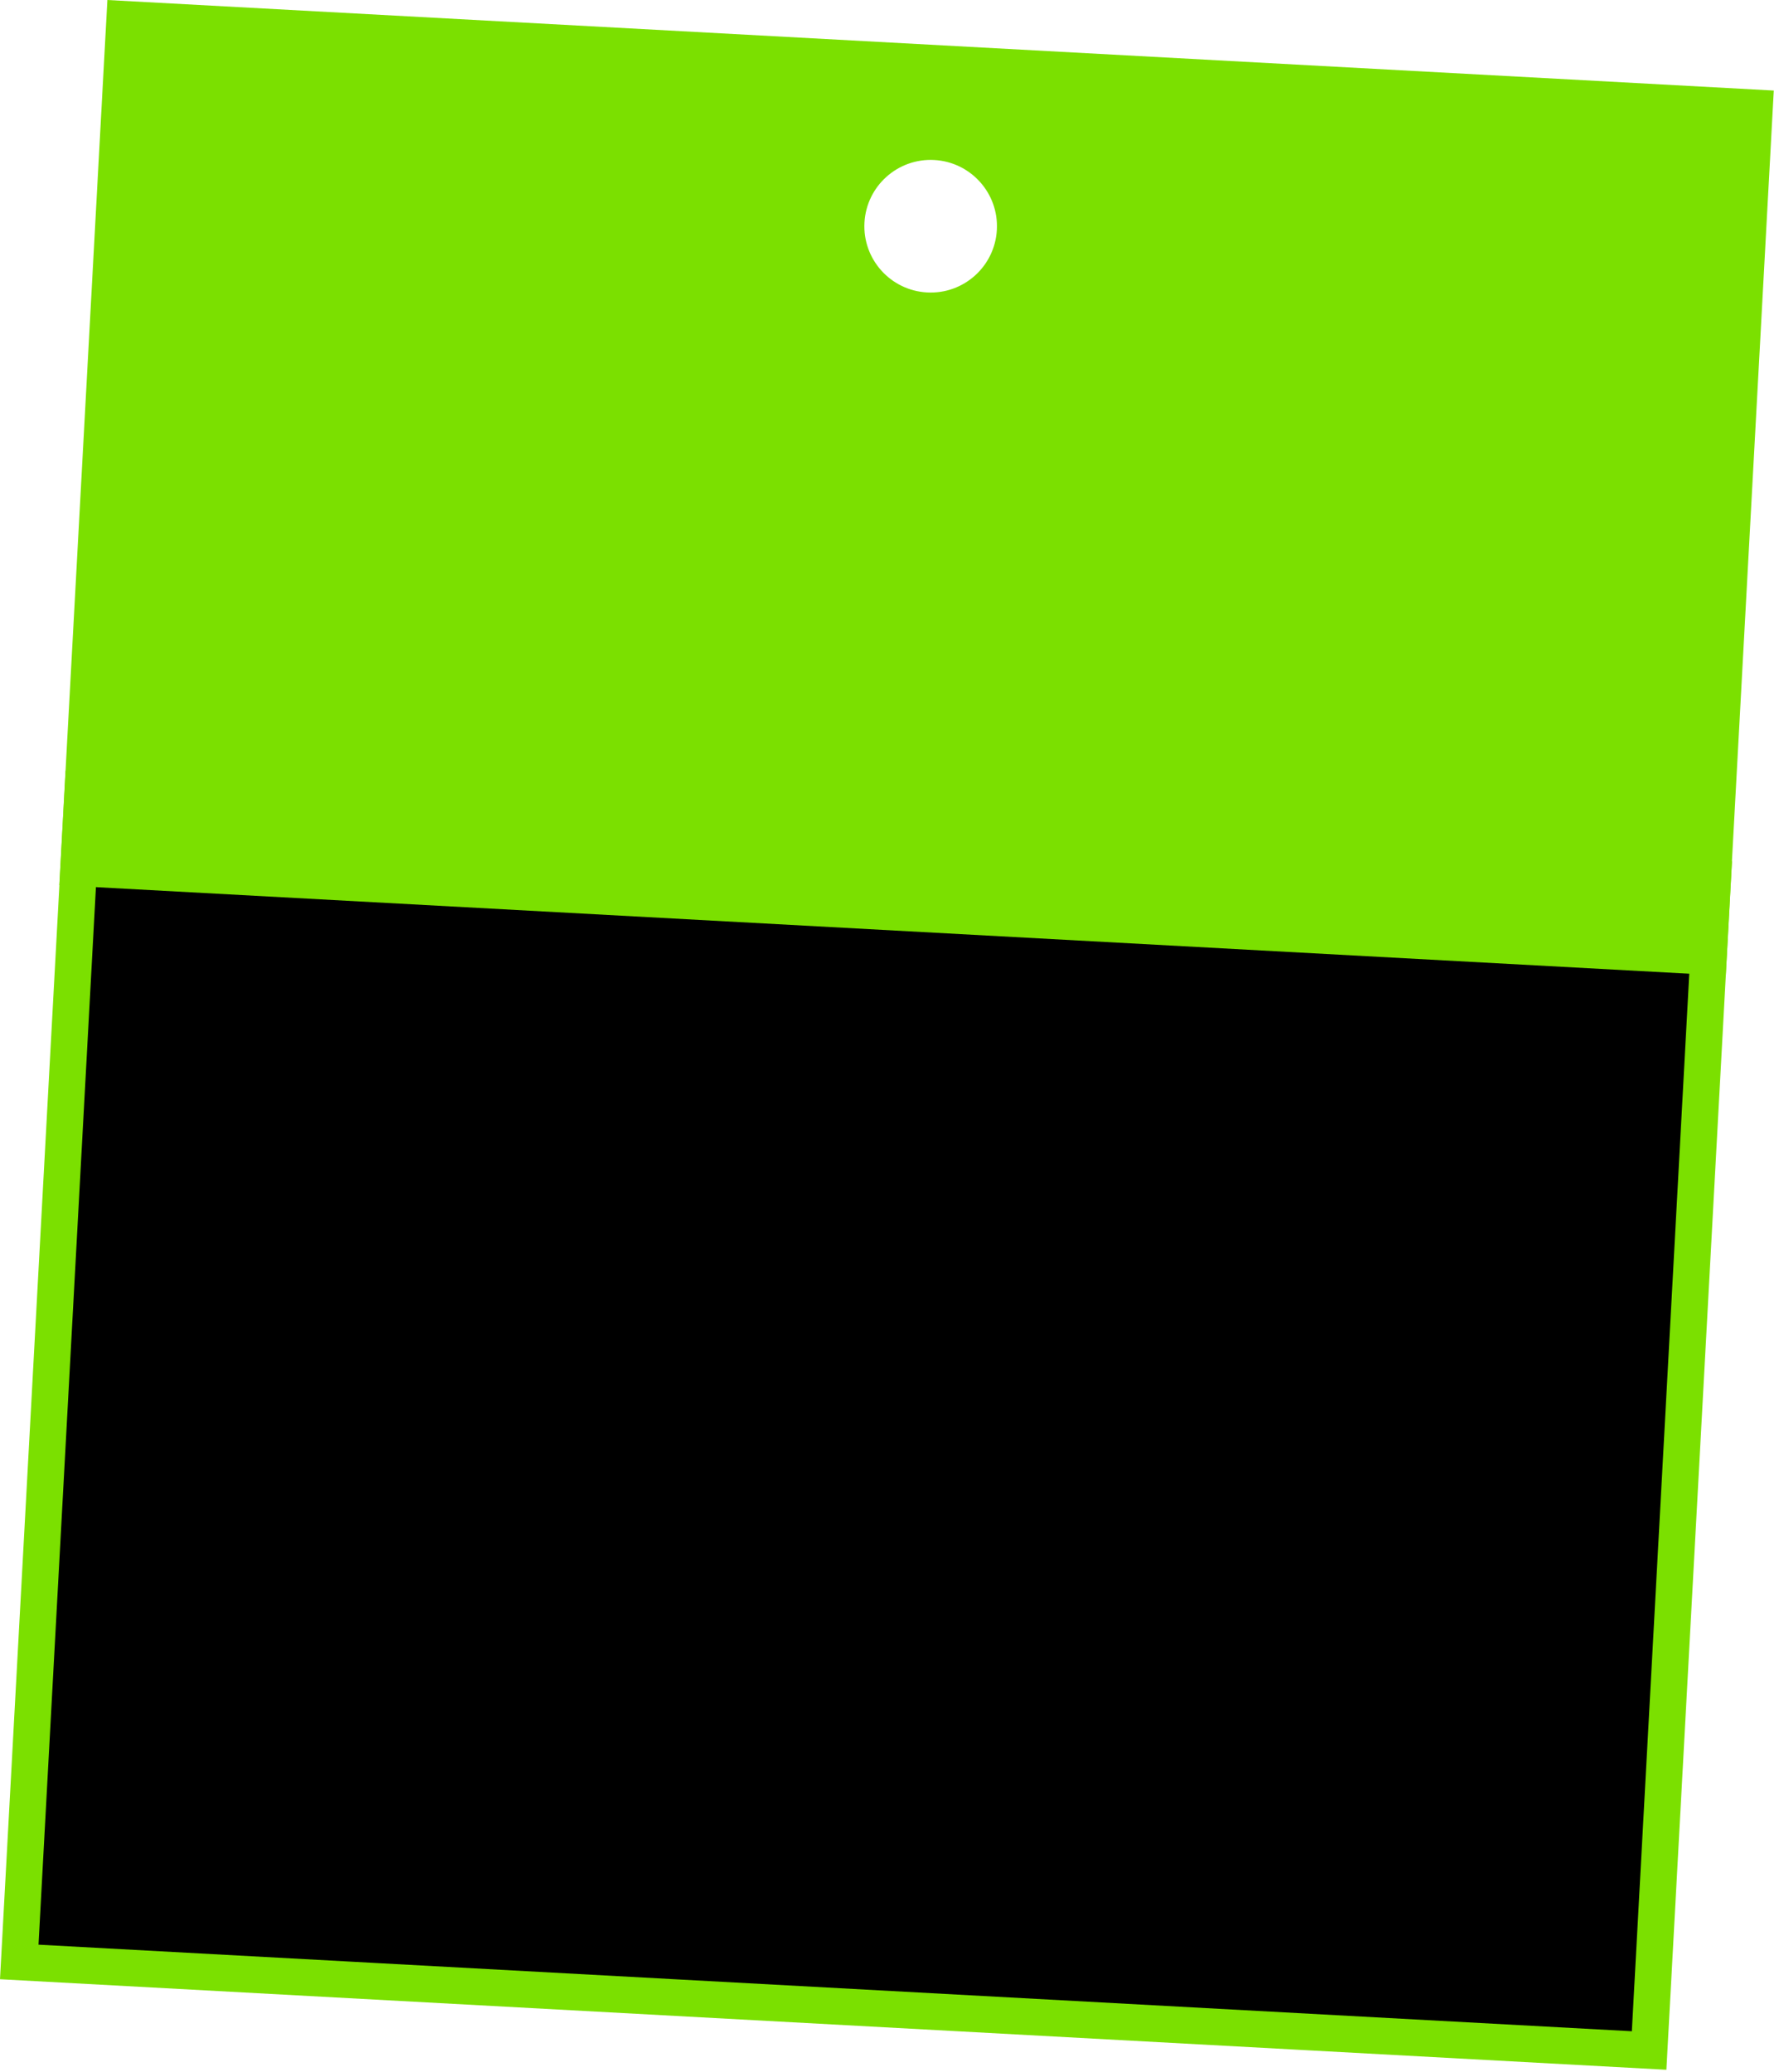
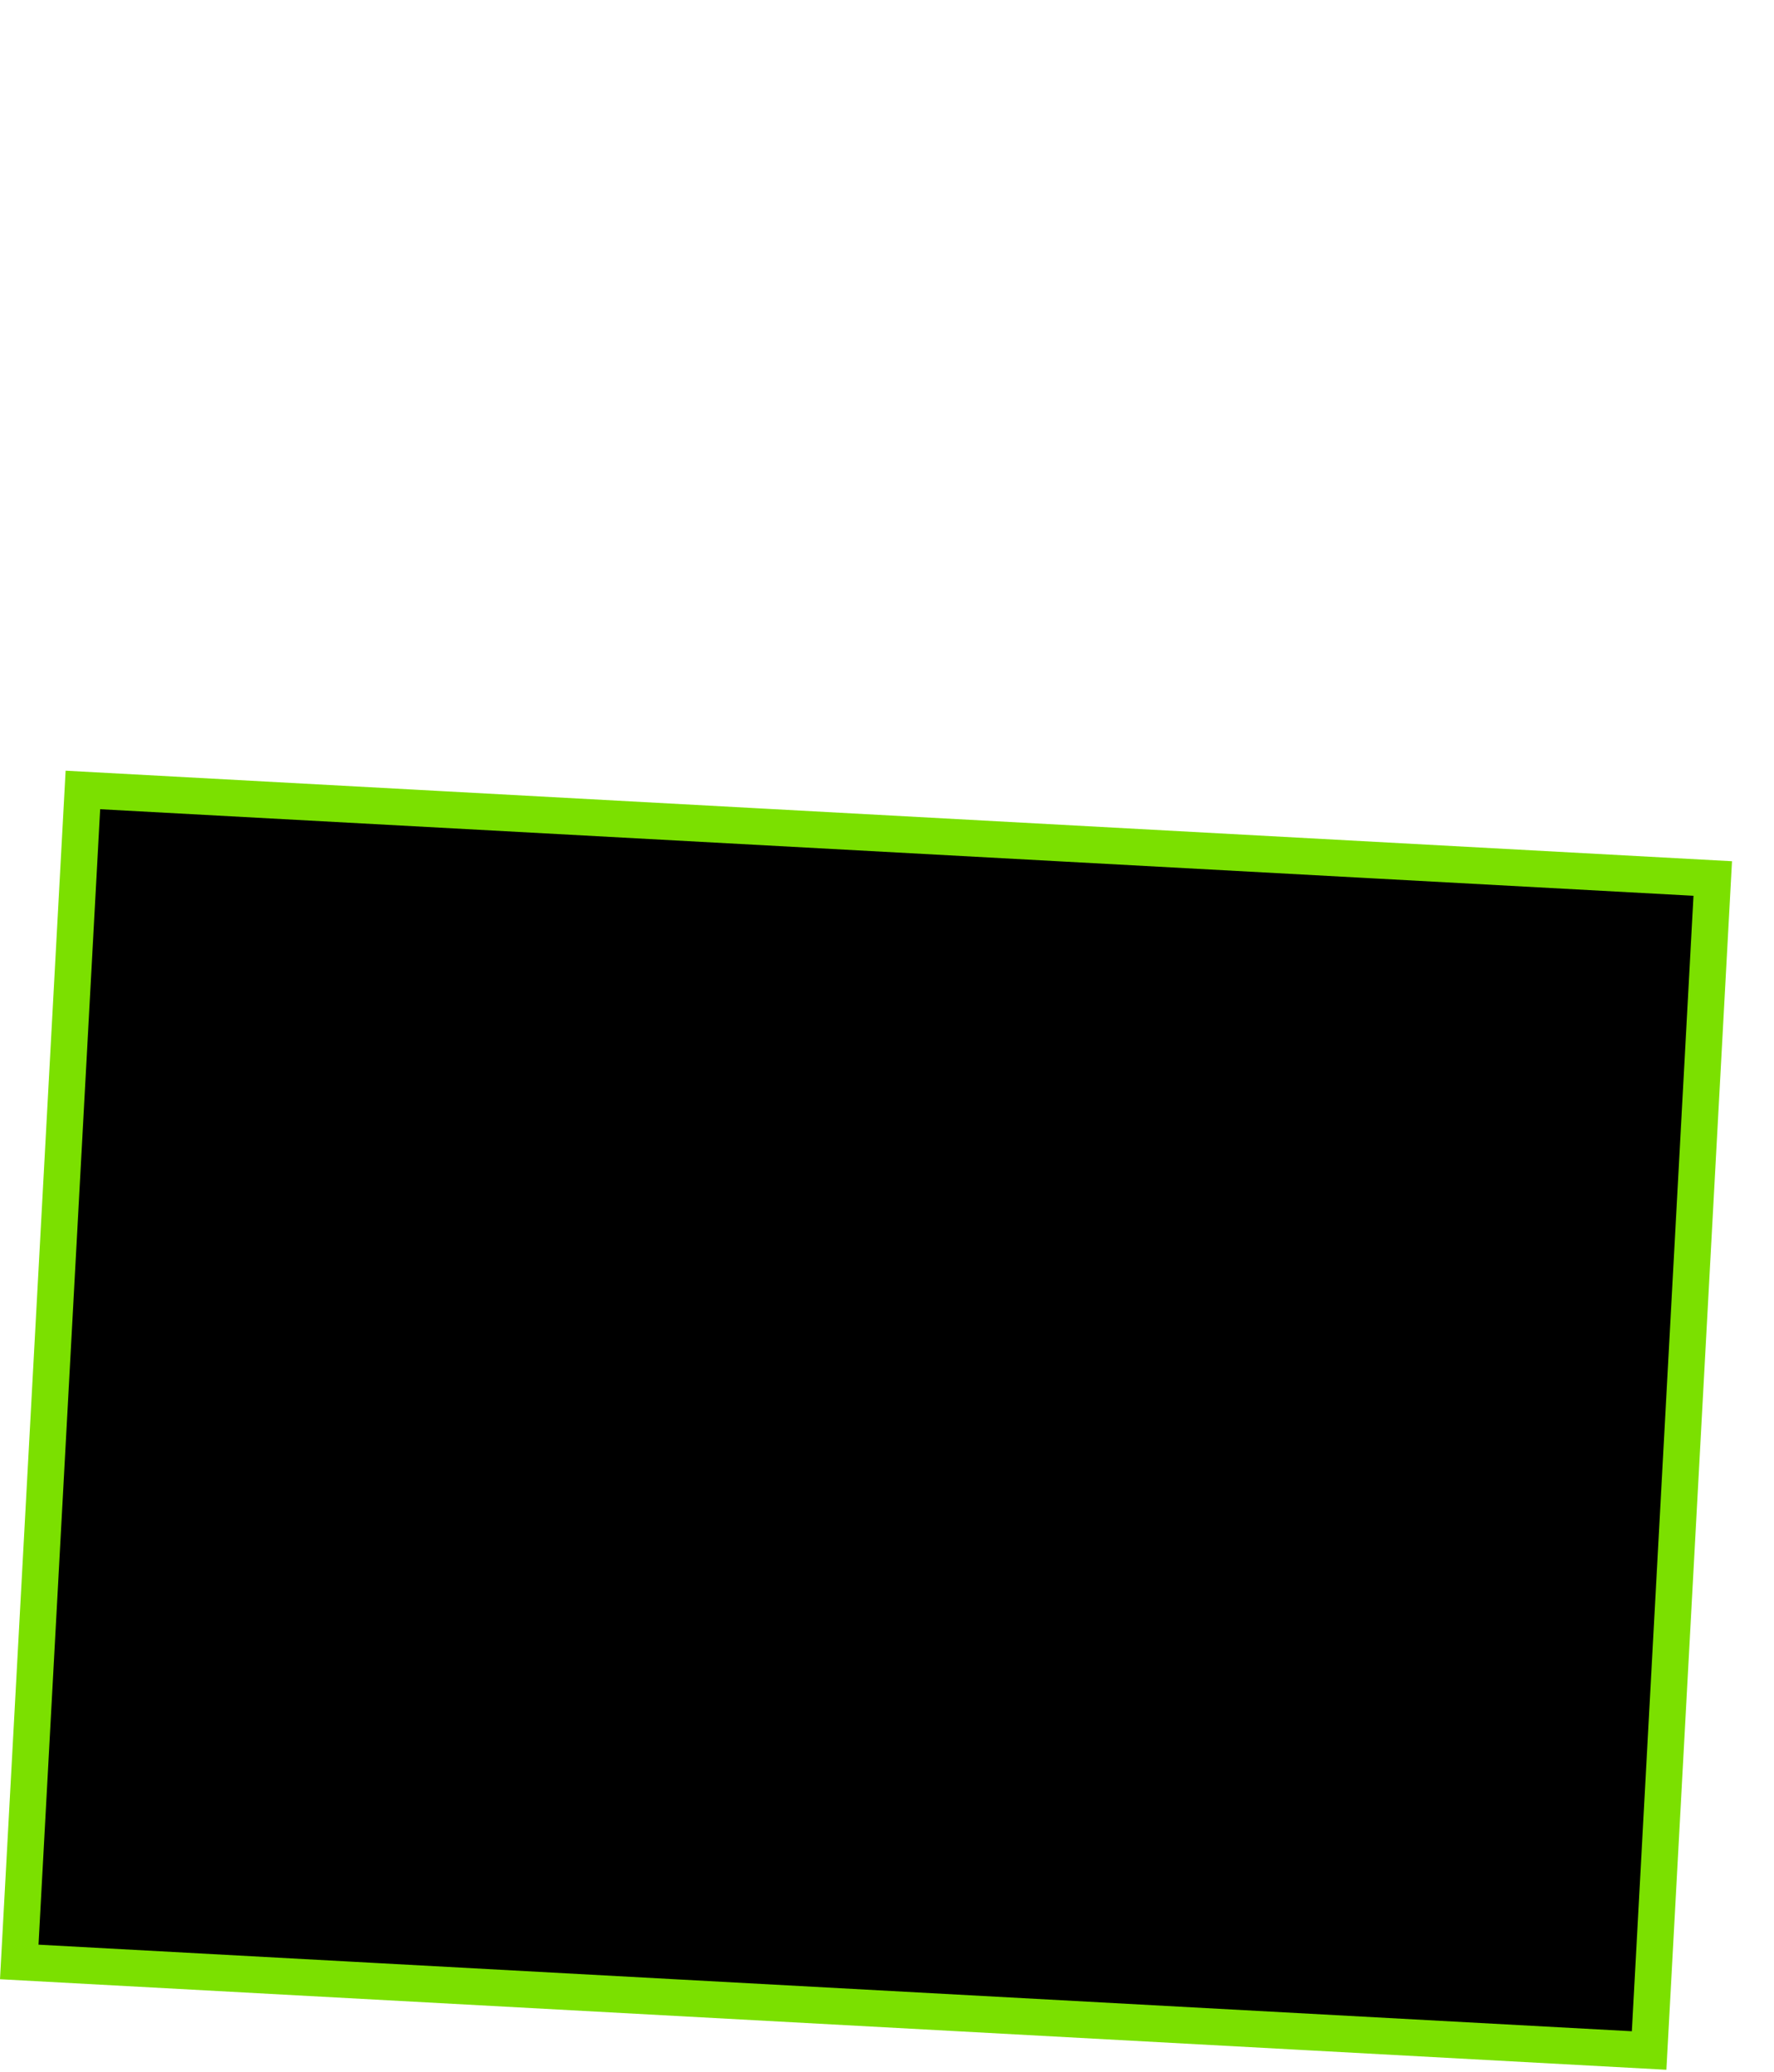
<svg xmlns="http://www.w3.org/2000/svg" width="388" height="453" viewBox="0 0 388 453" fill="none">
  <rect x="18.13" y="172.717" width="357" height="256.628" transform="rotate(3.109 18.13 172.717)" fill="black" stroke="#7BE000" stroke-width="8" />
-   <path fill-rule="evenodd" clip-rule="evenodd" d="M387.95 19.797L23.488 0.001L12.976 193.534L377.439 213.331L387.95 19.797ZM202.765 63.942C210.762 64.376 217.596 58.245 218.029 50.248C218.463 42.252 212.332 35.418 204.336 34.984C196.339 34.551 189.506 40.681 189.072 48.678C188.638 56.674 194.769 63.508 202.765 63.942Z" fill="#7BE000" />
</svg>